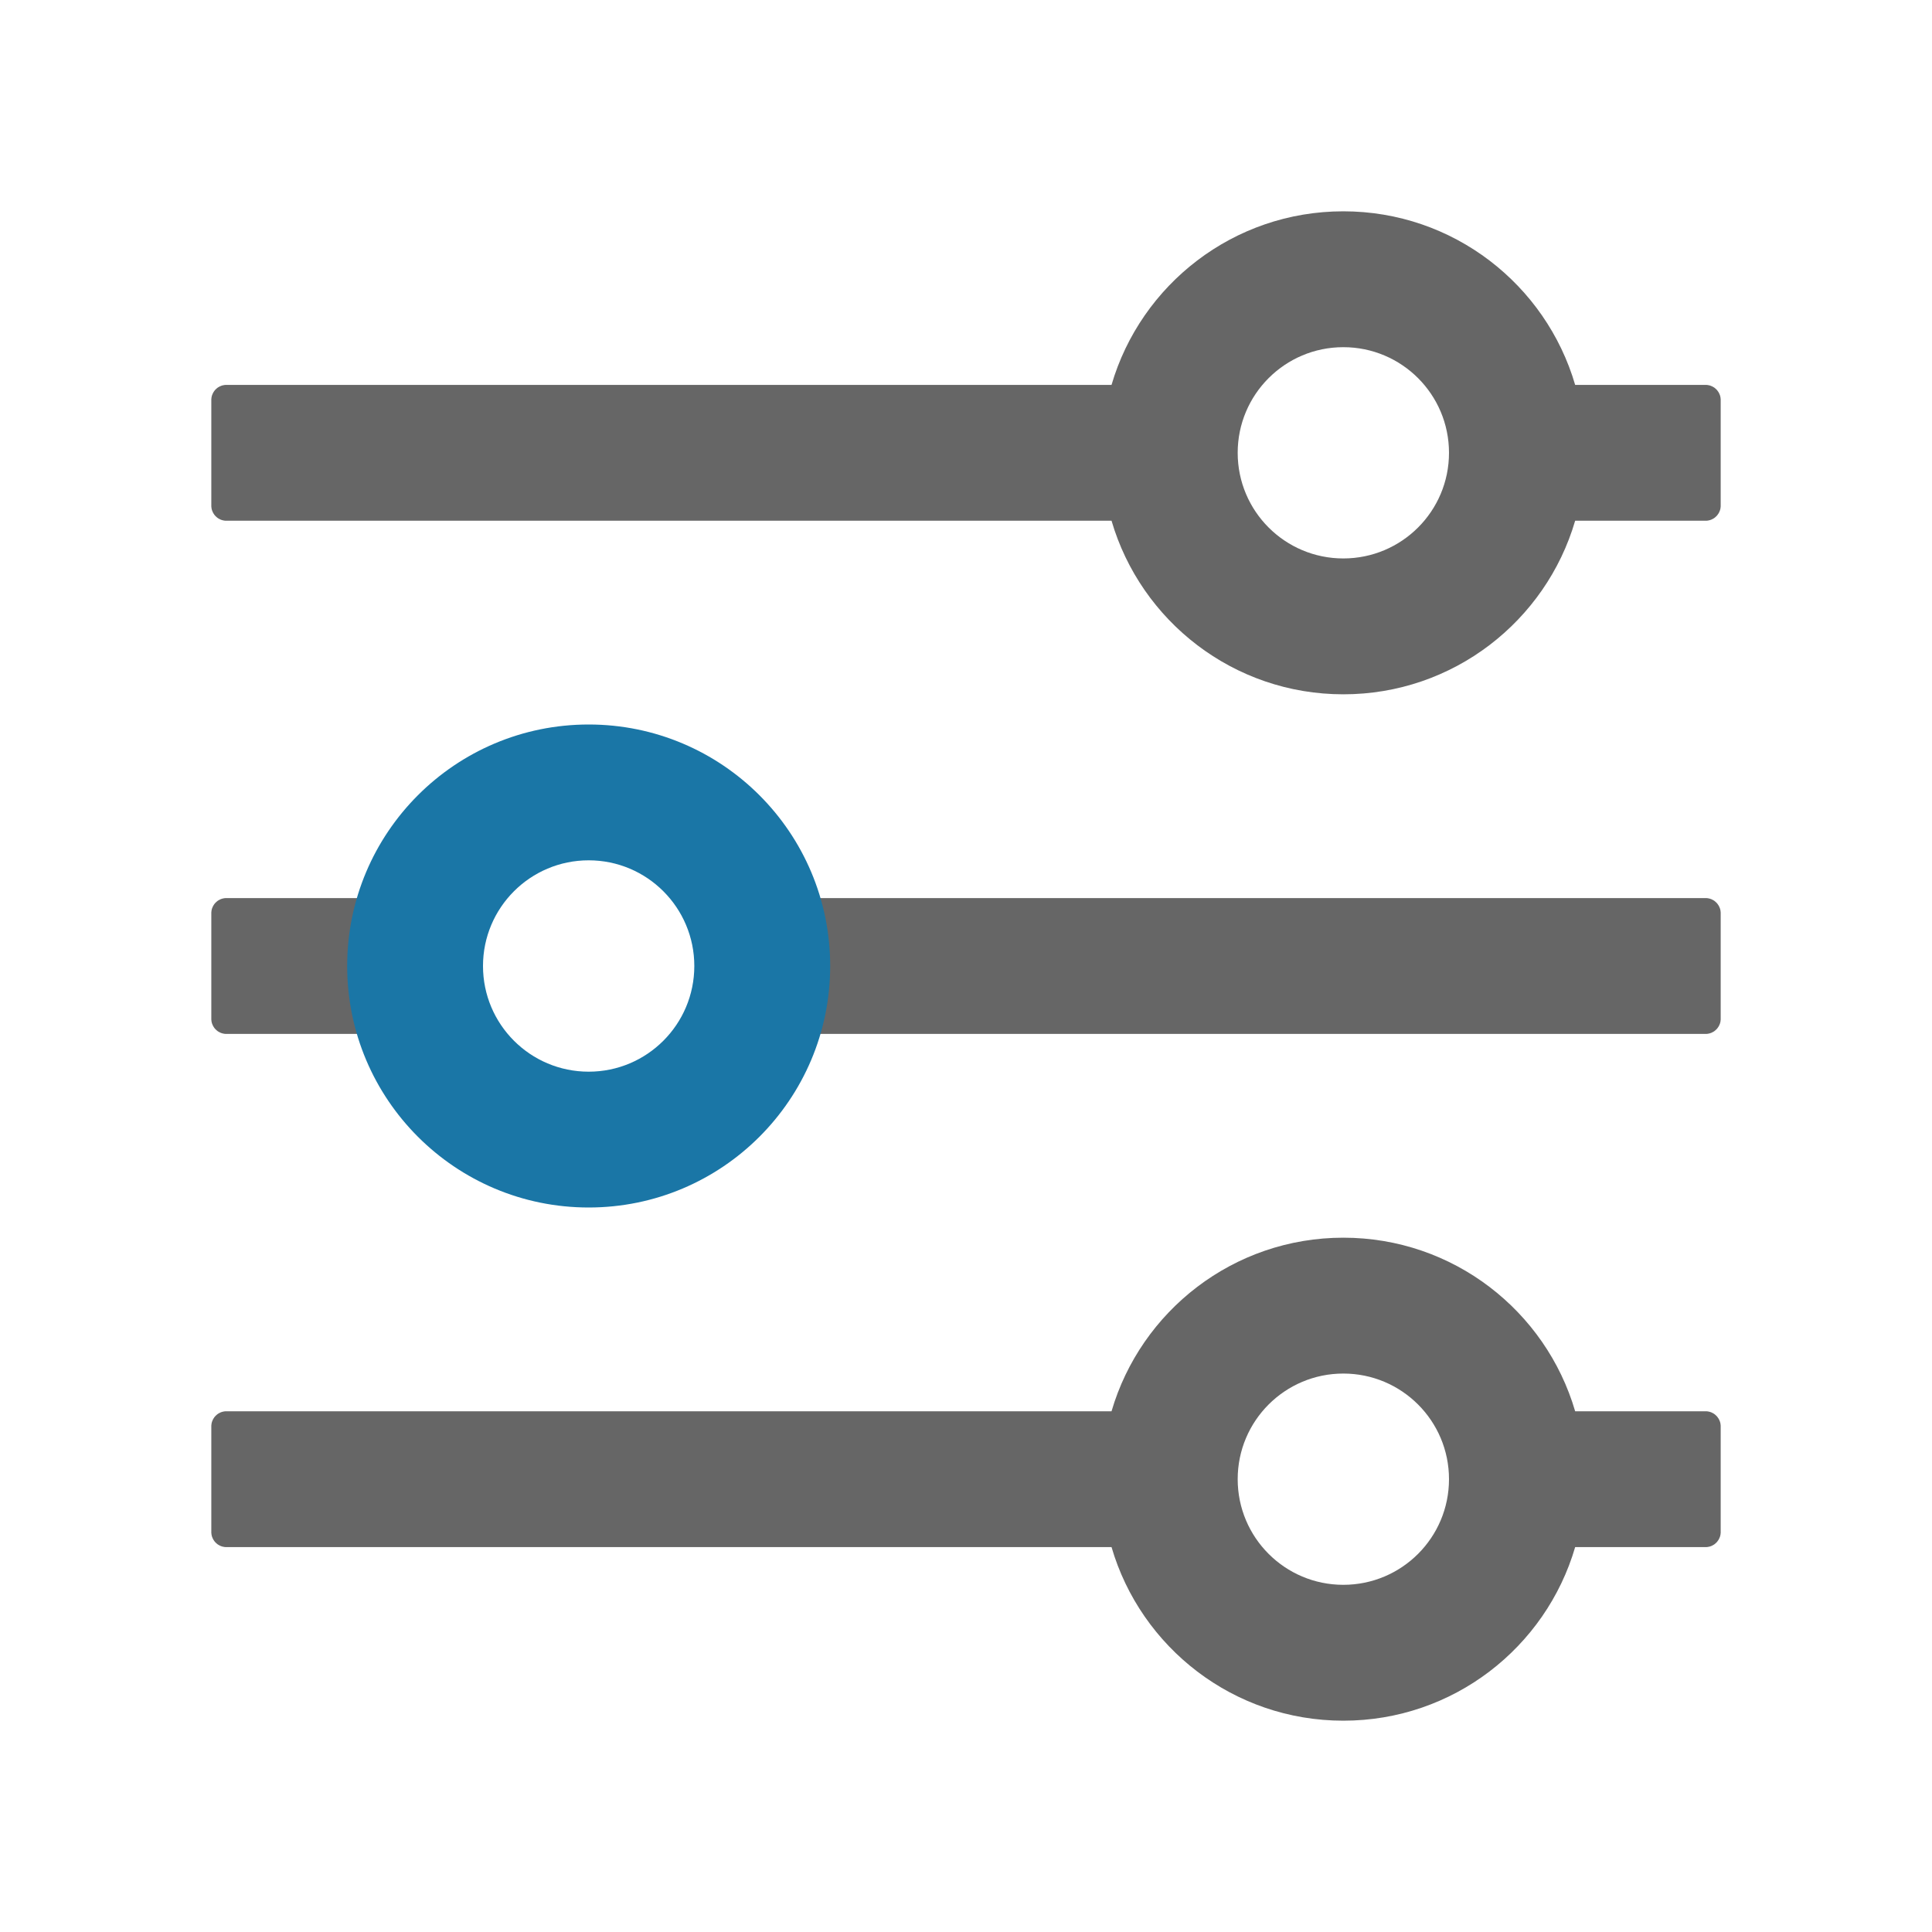
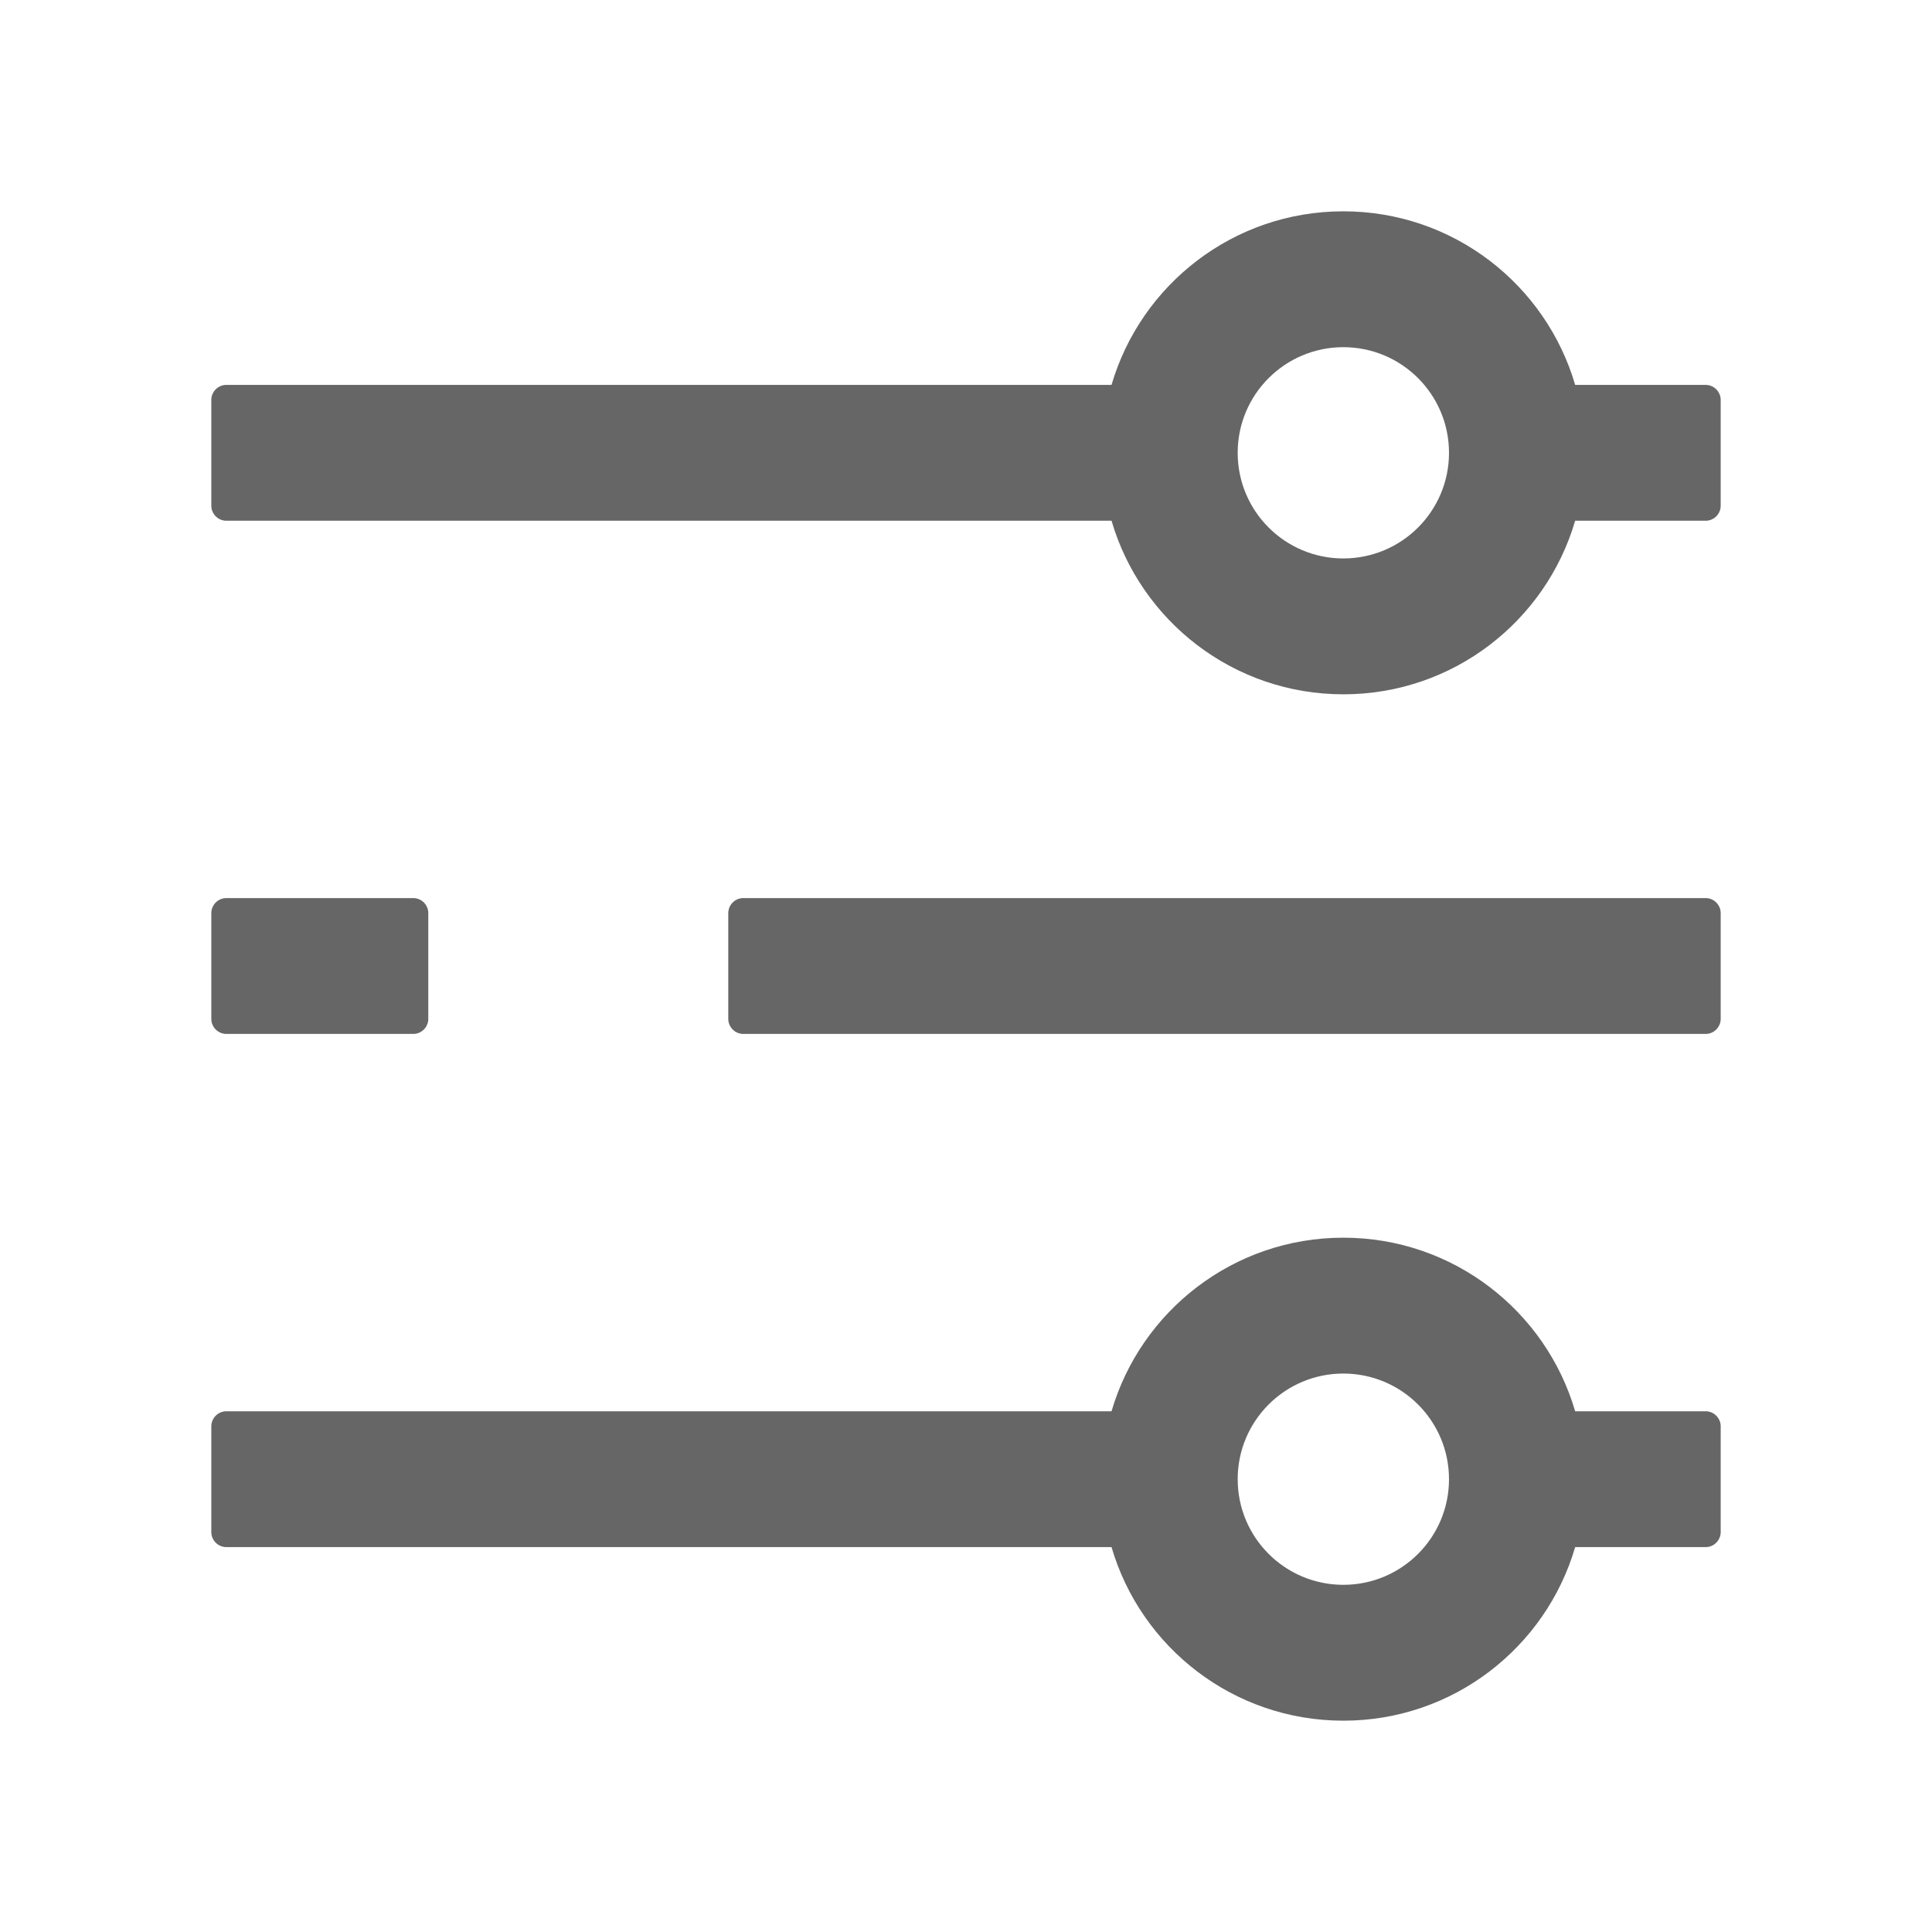
<svg xmlns="http://www.w3.org/2000/svg" width="40" height="40" viewBox="0 0 40 40" fill="none">
  <path d="M27.812 4.375C30.086 4.375 32.005 5.892 32.612 7.969L35.312 7.969C35.318 7.969 35.323 7.969 35.328 7.969C35.333 7.969 35.338 7.97 35.343 7.97C35.348 7.971 35.353 7.971 35.358 7.972C35.363 7.973 35.368 7.974 35.373 7.975C35.379 7.976 35.383 7.977 35.388 7.978C35.393 7.979 35.398 7.981 35.403 7.982C35.408 7.984 35.413 7.985 35.418 7.987C35.423 7.989 35.427 7.991 35.432 7.993C35.437 7.994 35.441 7.997 35.446 7.999C35.451 8.001 35.455 8.003 35.46 8.006C35.464 8.008 35.469 8.011 35.473 8.013C35.477 8.016 35.482 8.019 35.486 8.021C35.49 8.024 35.495 8.027 35.499 8.03C35.503 8.033 35.507 8.036 35.511 8.04C35.515 8.043 35.519 8.046 35.522 8.05C35.526 8.053 35.53 8.057 35.533 8.06C35.537 8.064 35.541 8.068 35.544 8.071C35.547 8.075 35.551 8.079 35.554 8.083C35.557 8.087 35.56 8.091 35.563 8.095C35.567 8.099 35.569 8.103 35.572 8.108C35.575 8.112 35.578 8.116 35.581 8.121C35.583 8.125 35.586 8.129 35.588 8.134C35.59 8.138 35.593 8.143 35.595 8.148C35.597 8.152 35.599 8.157 35.601 8.162C35.603 8.166 35.605 8.171 35.607 8.176C35.608 8.181 35.61 8.186 35.612 8.191C35.613 8.195 35.614 8.2 35.616 8.205C35.617 8.21 35.618 8.215 35.619 8.22C35.62 8.225 35.621 8.23 35.622 8.235C35.622 8.24 35.623 8.246 35.623 8.251C35.624 8.256 35.624 8.261 35.625 8.266C35.625 8.271 35.625 8.276 35.625 8.281L35.625 10.469C35.625 10.474 35.625 10.479 35.625 10.484C35.624 10.489 35.624 10.494 35.623 10.499C35.623 10.505 35.622 10.51 35.622 10.515C35.621 10.52 35.62 10.525 35.619 10.53C35.618 10.535 35.617 10.54 35.616 10.545C35.614 10.55 35.613 10.555 35.612 10.559C35.61 10.564 35.608 10.569 35.607 10.574C35.605 10.579 35.603 10.584 35.601 10.588C35.599 10.593 35.597 10.598 35.595 10.602C35.593 10.607 35.59 10.611 35.588 10.616C35.586 10.621 35.583 10.625 35.581 10.629C35.578 10.634 35.575 10.638 35.572 10.642C35.569 10.647 35.567 10.651 35.563 10.655C35.56 10.659 35.557 10.663 35.554 10.667C35.551 10.671 35.547 10.675 35.544 10.679C35.541 10.682 35.537 10.686 35.533 10.69C35.53 10.693 35.526 10.697 35.522 10.7C35.519 10.704 35.515 10.707 35.511 10.71C35.507 10.714 35.503 10.717 35.499 10.72C35.495 10.723 35.49 10.726 35.486 10.729C35.482 10.731 35.477 10.734 35.473 10.737C35.469 10.739 35.464 10.742 35.46 10.744C35.455 10.747 35.451 10.749 35.446 10.751C35.441 10.753 35.437 10.755 35.432 10.758C35.427 10.759 35.423 10.761 35.418 10.763C35.413 10.765 35.408 10.766 35.403 10.768C35.398 10.769 35.393 10.771 35.388 10.772C35.383 10.773 35.379 10.774 35.373 10.775C35.368 10.776 35.363 10.777 35.358 10.778C35.353 10.779 35.348 10.779 35.343 10.78C35.338 10.78 35.333 10.781 35.328 10.781C35.323 10.781 35.318 10.781 35.312 10.781L32.612 10.781C32.005 12.858 30.086 14.375 27.812 14.375C25.539 14.375 23.62 12.858 23.013 10.781L4.688 10.781C4.682 10.781 4.677 10.781 4.672 10.781C4.667 10.781 4.662 10.78 4.657 10.78C4.652 10.779 4.647 10.779 4.642 10.778C4.637 10.777 4.632 10.776 4.627 10.775C4.622 10.774 4.617 10.773 4.612 10.772C4.607 10.771 4.602 10.769 4.597 10.768C4.592 10.766 4.587 10.765 4.582 10.763C4.577 10.761 4.573 10.759 4.568 10.758C4.563 10.755 4.559 10.753 4.554 10.751C4.549 10.749 4.545 10.747 4.54 10.744C4.536 10.742 4.531 10.739 4.527 10.737C4.522 10.734 4.518 10.731 4.514 10.729C4.51 10.726 4.505 10.723 4.501 10.72C4.497 10.717 4.493 10.714 4.489 10.71C4.485 10.707 4.481 10.704 4.478 10.7C4.474 10.697 4.47 10.693 4.467 10.69C4.463 10.686 4.459 10.682 4.456 10.679C4.452 10.675 4.449 10.671 4.446 10.667C4.443 10.663 4.44 10.659 4.436 10.655C4.433 10.651 4.43 10.647 4.428 10.642C4.425 10.638 4.422 10.634 4.419 10.629C4.417 10.625 4.414 10.621 4.412 10.616C4.409 10.611 4.407 10.607 4.405 10.602C4.403 10.598 4.401 10.593 4.399 10.588C4.397 10.584 4.395 10.579 4.393 10.574C4.392 10.569 4.39 10.564 4.388 10.559C4.387 10.555 4.386 10.55 4.384 10.545C4.383 10.54 4.382 10.535 4.381 10.53C4.38 10.525 4.379 10.52 4.378 10.515C4.378 10.51 4.377 10.505 4.377 10.499C4.376 10.494 4.376 10.489 4.375 10.484C4.375 10.479 4.375 10.474 4.375 10.469L4.375 8.281C4.375 8.276 4.375 8.271 4.375 8.266C4.376 8.261 4.376 8.256 4.377 8.251C4.377 8.246 4.378 8.24 4.378 8.235C4.379 8.23 4.38 8.225 4.381 8.22C4.382 8.215 4.383 8.21 4.384 8.205C4.386 8.2 4.387 8.195 4.388 8.191C4.39 8.186 4.392 8.181 4.393 8.176C4.395 8.171 4.397 8.166 4.399 8.162C4.401 8.157 4.403 8.152 4.405 8.148C4.407 8.143 4.409 8.138 4.412 8.134C4.414 8.129 4.417 8.125 4.419 8.121C4.422 8.116 4.425 8.112 4.428 8.108C4.43 8.103 4.433 8.099 4.436 8.095C4.44 8.091 4.443 8.087 4.446 8.083C4.449 8.079 4.453 8.075 4.456 8.071C4.459 8.068 4.463 8.064 4.467 8.06C4.47 8.057 4.474 8.053 4.478 8.05C4.481 8.046 4.485 8.043 4.489 8.04C4.493 8.036 4.497 8.033 4.501 8.03C4.505 8.027 4.51 8.024 4.514 8.021C4.518 8.019 4.522 8.016 4.527 8.013C4.531 8.011 4.536 8.008 4.54 8.006C4.545 8.003 4.549 8.001 4.554 7.999C4.559 7.997 4.563 7.994 4.568 7.993C4.573 7.991 4.577 7.989 4.582 7.987C4.587 7.985 4.592 7.984 4.597 7.982C4.602 7.981 4.607 7.979 4.612 7.978C4.617 7.977 4.622 7.976 4.627 7.975C4.632 7.974 4.637 7.973 4.642 7.972C4.647 7.971 4.652 7.971 4.657 7.97C4.662 7.97 4.667 7.969 4.672 7.969C4.677 7.969 4.682 7.969 4.688 7.969L23.013 7.969C23.62 5.892 25.539 4.375 27.812 4.375ZM27.812 7.188C26.604 7.188 25.625 8.167 25.625 9.375C25.625 10.583 26.604 11.562 27.812 11.562C29.021 11.562 30 10.583 30 9.375C30 8.167 29.021 7.188 27.812 7.188ZM27.812 25.625C30.086 25.625 32.005 27.142 32.612 29.219L35.312 29.219C35.318 29.219 35.323 29.219 35.328 29.219C35.333 29.219 35.338 29.22 35.343 29.22C35.348 29.221 35.353 29.221 35.358 29.222C35.363 29.223 35.368 29.224 35.373 29.225C35.379 29.226 35.383 29.227 35.388 29.228C35.393 29.229 35.398 29.231 35.403 29.232C35.408 29.234 35.413 29.235 35.418 29.237C35.423 29.239 35.427 29.241 35.432 29.242C35.437 29.244 35.441 29.247 35.446 29.249C35.451 29.251 35.455 29.253 35.46 29.256C35.464 29.258 35.469 29.261 35.473 29.263C35.477 29.266 35.482 29.269 35.486 29.271C35.49 29.274 35.495 29.277 35.499 29.28C35.503 29.283 35.507 29.286 35.511 29.29C35.515 29.293 35.519 29.296 35.522 29.3C35.526 29.303 35.53 29.307 35.533 29.31C35.537 29.314 35.541 29.318 35.544 29.321C35.547 29.325 35.551 29.329 35.554 29.333C35.557 29.337 35.56 29.341 35.563 29.345C35.567 29.349 35.569 29.353 35.572 29.358C35.575 29.362 35.578 29.366 35.581 29.371C35.583 29.375 35.586 29.379 35.588 29.384C35.59 29.389 35.593 29.393 35.595 29.398C35.597 29.402 35.599 29.407 35.601 29.412C35.603 29.416 35.605 29.421 35.607 29.426C35.608 29.431 35.61 29.436 35.612 29.441C35.613 29.445 35.614 29.45 35.616 29.455C35.617 29.46 35.618 29.465 35.619 29.47C35.62 29.475 35.621 29.48 35.622 29.485C35.622 29.49 35.623 29.495 35.623 29.501C35.624 29.506 35.624 29.511 35.625 29.516C35.625 29.521 35.625 29.526 35.625 29.531L35.625 31.719C35.625 31.724 35.625 31.729 35.625 31.734C35.624 31.739 35.624 31.744 35.623 31.749C35.623 31.755 35.622 31.76 35.622 31.765C35.621 31.77 35.62 31.775 35.619 31.78C35.618 31.785 35.617 31.79 35.616 31.795C35.614 31.8 35.613 31.805 35.612 31.809C35.61 31.814 35.608 31.819 35.607 31.824C35.605 31.829 35.603 31.834 35.601 31.838C35.599 31.843 35.597 31.848 35.595 31.852C35.593 31.857 35.59 31.861 35.588 31.866C35.586 31.871 35.583 31.875 35.581 31.879C35.578 31.884 35.575 31.888 35.572 31.892C35.569 31.897 35.567 31.901 35.563 31.905C35.56 31.909 35.557 31.913 35.554 31.917C35.551 31.921 35.547 31.925 35.544 31.929C35.541 31.932 35.537 31.936 35.533 31.94C35.53 31.943 35.526 31.947 35.522 31.95C35.519 31.954 35.515 31.957 35.511 31.96C35.507 31.964 35.503 31.967 35.499 31.97C35.495 31.973 35.49 31.976 35.486 31.979C35.482 31.981 35.477 31.984 35.473 31.987C35.469 31.989 35.464 31.992 35.46 31.994C35.455 31.997 35.451 31.999 35.446 32.001C35.441 32.003 35.437 32.005 35.432 32.008C35.427 32.009 35.423 32.011 35.418 32.013C35.413 32.015 35.408 32.016 35.403 32.018C35.398 32.019 35.393 32.021 35.388 32.022C35.383 32.023 35.379 32.024 35.373 32.025C35.368 32.026 35.363 32.027 35.358 32.028C35.353 32.029 35.348 32.029 35.343 32.03C35.338 32.03 35.333 32.031 35.328 32.031C35.323 32.031 35.318 32.031 35.312 32.031L32.612 32.031C32.005 34.108 30.086 35.625 27.812 35.625C25.539 35.625 23.62 34.108 23.013 32.031L4.688 32.031C4.682 32.031 4.677 32.031 4.672 32.031C4.667 32.031 4.662 32.03 4.657 32.03C4.652 32.029 4.647 32.029 4.642 32.028C4.637 32.027 4.632 32.026 4.627 32.025C4.622 32.024 4.617 32.023 4.612 32.022C4.607 32.021 4.602 32.019 4.597 32.018C4.592 32.016 4.587 32.015 4.582 32.013C4.577 32.011 4.573 32.009 4.568 32.008C4.563 32.005 4.559 32.003 4.554 32.001C4.549 31.999 4.545 31.997 4.54 31.994C4.536 31.992 4.531 31.989 4.527 31.987C4.522 31.984 4.518 31.981 4.514 31.979C4.51 31.976 4.505 31.973 4.501 31.97C4.497 31.967 4.493 31.964 4.489 31.96C4.485 31.957 4.481 31.954 4.478 31.95C4.474 31.947 4.47 31.943 4.467 31.94C4.463 31.936 4.459 31.932 4.456 31.929C4.452 31.925 4.449 31.921 4.446 31.917C4.443 31.913 4.44 31.909 4.436 31.905C4.433 31.901 4.43 31.897 4.428 31.892C4.425 31.888 4.422 31.884 4.419 31.879C4.417 31.875 4.414 31.871 4.412 31.866C4.409 31.861 4.407 31.857 4.405 31.852C4.403 31.848 4.401 31.843 4.399 31.838C4.397 31.834 4.395 31.829 4.393 31.824C4.392 31.819 4.39 31.814 4.388 31.809C4.387 31.805 4.386 31.8 4.384 31.795C4.383 31.79 4.382 31.785 4.381 31.78C4.38 31.775 4.379 31.77 4.378 31.765C4.378 31.76 4.377 31.755 4.377 31.749C4.376 31.744 4.376 31.739 4.375 31.734C4.375 31.729 4.375 31.724 4.375 31.719L4.375 29.531C4.375 29.526 4.375 29.521 4.375 29.516C4.376 29.511 4.376 29.506 4.377 29.501C4.377 29.495 4.378 29.49 4.378 29.485C4.379 29.48 4.38 29.475 4.381 29.47C4.382 29.465 4.383 29.46 4.384 29.455C4.386 29.45 4.387 29.445 4.388 29.441C4.39 29.436 4.392 29.431 4.393 29.426C4.395 29.421 4.397 29.416 4.399 29.412C4.401 29.407 4.403 29.402 4.405 29.398C4.407 29.393 4.409 29.389 4.412 29.384C4.414 29.379 4.417 29.375 4.419 29.371C4.422 29.366 4.425 29.362 4.428 29.358C4.43 29.353 4.433 29.349 4.436 29.345C4.44 29.341 4.443 29.337 4.446 29.333C4.449 29.329 4.453 29.325 4.456 29.321C4.459 29.318 4.463 29.314 4.467 29.31C4.47 29.307 4.474 29.303 4.478 29.3C4.481 29.296 4.485 29.293 4.489 29.29C4.493 29.286 4.497 29.283 4.501 29.28C4.505 29.277 4.51 29.274 4.514 29.271C4.518 29.269 4.522 29.266 4.527 29.263C4.531 29.261 4.536 29.258 4.54 29.256C4.545 29.253 4.549 29.251 4.554 29.249C4.559 29.247 4.563 29.244 4.568 29.242C4.573 29.241 4.577 29.239 4.582 29.237C4.587 29.235 4.592 29.234 4.597 29.232C4.602 29.231 4.607 29.229 4.612 29.228C4.617 29.227 4.622 29.226 4.627 29.225C4.632 29.224 4.637 29.223 4.642 29.222C4.647 29.221 4.652 29.221 4.657 29.22C4.662 29.22 4.667 29.219 4.672 29.219C4.677 29.219 4.682 29.219 4.688 29.219L23.013 29.219C23.62 27.142 25.539 25.625 27.812 25.625ZM27.812 28.438C26.604 28.438 25.625 29.417 25.625 30.625C25.625 31.833 26.604 32.812 27.812 32.812C29.021 32.812 30 31.833 30 30.625C30 29.417 29.021 28.438 27.812 28.438ZM15.391 18.594C15.386 18.594 15.38 18.594 15.375 18.594C15.37 18.594 15.365 18.595 15.36 18.595C15.355 18.596 15.35 18.596 15.345 18.597C15.34 18.598 15.335 18.599 15.33 18.6C15.325 18.601 15.32 18.602 15.315 18.603C15.31 18.604 15.305 18.606 15.3 18.607C15.295 18.609 15.29 18.61 15.285 18.612C15.28 18.614 15.276 18.616 15.271 18.617C15.266 18.619 15.262 18.622 15.257 18.624C15.252 18.626 15.248 18.628 15.243 18.631C15.239 18.633 15.234 18.636 15.23 18.638C15.226 18.641 15.221 18.644 15.217 18.646C15.213 18.649 15.209 18.652 15.204 18.655C15.2 18.658 15.196 18.661 15.192 18.665C15.188 18.668 15.185 18.671 15.181 18.675C15.177 18.678 15.173 18.682 15.17 18.685C15.166 18.689 15.162 18.693 15.159 18.696C15.156 18.7 15.152 18.704 15.149 18.708C15.146 18.712 15.143 18.716 15.14 18.72C15.137 18.724 15.134 18.728 15.131 18.733C15.128 18.737 15.125 18.741 15.123 18.746C15.12 18.75 15.117 18.754 15.115 18.759C15.113 18.764 15.11 18.768 15.108 18.773C15.106 18.777 15.104 18.782 15.102 18.787C15.1 18.791 15.098 18.796 15.096 18.801C15.095 18.806 15.093 18.811 15.092 18.816C15.09 18.82 15.089 18.825 15.088 18.83C15.086 18.835 15.085 18.84 15.084 18.845C15.083 18.85 15.082 18.855 15.082 18.86C15.081 18.865 15.08 18.87 15.08 18.876C15.079 18.881 15.079 18.886 15.079 18.891C15.078 18.896 15.078 18.901 15.078 18.906L15.078 21.094C15.078 21.099 15.078 21.104 15.079 21.109C15.079 21.114 15.079 21.119 15.08 21.124C15.08 21.13 15.081 21.135 15.082 21.14C15.082 21.145 15.083 21.15 15.084 21.155C15.085 21.16 15.086 21.165 15.088 21.17C15.089 21.175 15.09 21.18 15.092 21.184C15.093 21.189 15.095 21.194 15.096 21.199C15.098 21.204 15.1 21.209 15.102 21.213C15.104 21.218 15.106 21.223 15.108 21.227C15.11 21.232 15.113 21.236 15.115 21.241C15.117 21.246 15.12 21.25 15.123 21.254C15.125 21.259 15.128 21.263 15.131 21.267C15.134 21.272 15.137 21.276 15.14 21.28C15.143 21.284 15.146 21.288 15.149 21.292C15.152 21.296 15.156 21.3 15.159 21.304C15.162 21.307 15.166 21.311 15.17 21.315C15.173 21.318 15.177 21.322 15.181 21.325C15.185 21.329 15.188 21.332 15.192 21.335C15.196 21.339 15.2 21.342 15.204 21.345C15.209 21.348 15.213 21.351 15.217 21.354C15.221 21.356 15.226 21.359 15.23 21.362C15.234 21.364 15.239 21.367 15.243 21.369C15.248 21.372 15.252 21.374 15.257 21.376C15.262 21.378 15.266 21.381 15.271 21.383C15.276 21.384 15.28 21.386 15.285 21.388C15.29 21.39 15.295 21.391 15.3 21.393C15.305 21.394 15.31 21.396 15.315 21.397C15.32 21.398 15.325 21.399 15.33 21.4C15.335 21.401 15.34 21.402 15.345 21.403C15.35 21.404 15.355 21.404 15.36 21.405C15.365 21.405 15.37 21.406 15.375 21.406C15.38 21.406 15.386 21.406 15.391 21.406L35.312 21.406C35.318 21.406 35.323 21.406 35.328 21.406C35.333 21.406 35.338 21.405 35.343 21.405C35.348 21.404 35.353 21.404 35.358 21.403C35.363 21.402 35.368 21.401 35.373 21.4C35.379 21.399 35.383 21.398 35.388 21.397C35.393 21.396 35.398 21.394 35.403 21.393C35.408 21.391 35.413 21.39 35.418 21.388C35.423 21.386 35.427 21.384 35.432 21.383C35.437 21.381 35.441 21.378 35.446 21.376C35.451 21.374 35.455 21.372 35.46 21.369C35.464 21.367 35.469 21.364 35.473 21.362C35.477 21.359 35.482 21.356 35.486 21.354C35.49 21.351 35.495 21.348 35.499 21.345C35.503 21.342 35.507 21.339 35.511 21.335C35.515 21.332 35.519 21.329 35.522 21.325C35.526 21.322 35.53 21.318 35.533 21.315C35.537 21.311 35.541 21.307 35.544 21.304C35.547 21.3 35.551 21.296 35.554 21.292C35.557 21.288 35.56 21.284 35.563 21.28C35.567 21.276 35.569 21.272 35.572 21.267C35.575 21.263 35.578 21.259 35.581 21.254C35.583 21.25 35.586 21.246 35.588 21.241C35.59 21.236 35.593 21.232 35.595 21.227C35.597 21.223 35.599 21.218 35.601 21.213C35.603 21.209 35.605 21.204 35.607 21.199C35.608 21.194 35.61 21.189 35.612 21.184C35.613 21.18 35.614 21.175 35.616 21.17C35.617 21.165 35.618 21.16 35.619 21.155C35.62 21.15 35.621 21.145 35.622 21.14C35.622 21.135 35.623 21.13 35.623 21.124C35.624 21.119 35.624 21.114 35.625 21.109C35.625 21.104 35.625 21.099 35.625 21.094L35.625 18.906C35.625 18.901 35.625 18.896 35.625 18.891C35.624 18.886 35.624 18.881 35.623 18.876C35.623 18.87 35.622 18.865 35.622 18.86C35.621 18.855 35.62 18.85 35.619 18.845C35.618 18.84 35.617 18.835 35.616 18.83C35.614 18.825 35.613 18.82 35.612 18.816C35.61 18.811 35.608 18.806 35.607 18.801C35.605 18.796 35.603 18.791 35.601 18.787C35.599 18.782 35.597 18.777 35.595 18.773C35.593 18.768 35.59 18.764 35.588 18.759C35.586 18.754 35.583 18.75 35.581 18.746C35.578 18.741 35.575 18.737 35.572 18.733C35.569 18.728 35.567 18.724 35.563 18.72C35.56 18.716 35.557 18.712 35.554 18.708C35.551 18.704 35.547 18.7 35.544 18.696C35.541 18.693 35.537 18.689 35.533 18.685C35.53 18.682 35.526 18.678 35.522 18.675C35.519 18.671 35.515 18.668 35.511 18.665C35.507 18.661 35.503 18.658 35.499 18.655C35.495 18.652 35.49 18.649 35.486 18.646C35.482 18.644 35.477 18.641 35.473 18.638C35.469 18.636 35.464 18.633 35.46 18.631C35.455 18.628 35.451 18.626 35.446 18.624C35.441 18.622 35.437 18.619 35.432 18.617C35.427 18.616 35.423 18.614 35.418 18.612C35.413 18.61 35.408 18.609 35.403 18.607C35.398 18.606 35.393 18.604 35.388 18.603C35.383 18.602 35.379 18.601 35.373 18.6C35.368 18.599 35.363 18.598 35.358 18.597C35.353 18.596 35.348 18.596 35.343 18.595C35.338 18.595 35.333 18.594 35.328 18.594C35.323 18.594 35.318 18.594 35.312 18.594L15.391 18.594ZM4.688 18.594C4.682 18.594 4.677 18.594 4.672 18.594C4.667 18.594 4.662 18.595 4.657 18.595C4.652 18.596 4.647 18.596 4.642 18.597C4.637 18.598 4.632 18.599 4.627 18.6C4.622 18.601 4.617 18.602 4.612 18.603C4.607 18.604 4.602 18.606 4.597 18.607C4.592 18.609 4.587 18.61 4.582 18.612C4.577 18.614 4.573 18.616 4.568 18.617C4.563 18.619 4.559 18.622 4.554 18.624C4.549 18.626 4.545 18.628 4.54 18.631C4.536 18.633 4.531 18.636 4.527 18.638C4.522 18.641 4.518 18.644 4.514 18.646C4.51 18.649 4.505 18.652 4.501 18.655C4.497 18.658 4.493 18.661 4.489 18.665C4.485 18.668 4.481 18.671 4.478 18.675C4.474 18.678 4.47 18.682 4.467 18.685C4.463 18.689 4.459 18.693 4.456 18.696C4.453 18.7 4.449 18.704 4.446 18.708C4.443 18.712 4.44 18.716 4.436 18.72C4.433 18.724 4.43 18.728 4.428 18.733C4.425 18.737 4.422 18.741 4.419 18.746C4.417 18.75 4.414 18.754 4.412 18.759C4.409 18.764 4.407 18.768 4.405 18.773C4.403 18.777 4.401 18.782 4.399 18.787C4.397 18.791 4.395 18.796 4.393 18.801C4.392 18.806 4.39 18.811 4.388 18.816C4.387 18.82 4.386 18.825 4.384 18.83C4.383 18.835 4.382 18.84 4.381 18.845C4.38 18.85 4.379 18.855 4.378 18.86C4.378 18.865 4.377 18.87 4.377 18.876C4.376 18.881 4.376 18.886 4.375 18.891C4.375 18.896 4.375 18.901 4.375 18.906L4.375 21.094C4.375 21.099 4.375 21.104 4.375 21.109C4.376 21.114 4.376 21.119 4.377 21.124C4.377 21.13 4.378 21.135 4.378 21.14C4.379 21.145 4.38 21.15 4.381 21.155C4.382 21.16 4.383 21.165 4.384 21.17C4.386 21.175 4.387 21.18 4.388 21.184C4.39 21.189 4.392 21.194 4.393 21.199C4.395 21.204 4.397 21.209 4.399 21.213C4.401 21.218 4.403 21.223 4.405 21.227C4.407 21.232 4.409 21.236 4.412 21.241C4.414 21.246 4.417 21.25 4.419 21.254C4.422 21.259 4.425 21.263 4.428 21.267C4.43 21.272 4.433 21.276 4.436 21.28C4.44 21.284 4.443 21.288 4.446 21.292C4.449 21.296 4.452 21.3 4.456 21.304C4.459 21.307 4.463 21.311 4.467 21.315C4.47 21.318 4.474 21.322 4.478 21.325C4.481 21.329 4.485 21.332 4.489 21.335C4.493 21.339 4.497 21.342 4.501 21.345C4.505 21.348 4.51 21.351 4.514 21.354C4.518 21.356 4.522 21.359 4.527 21.362C4.531 21.364 4.536 21.367 4.54 21.369C4.545 21.372 4.549 21.374 4.554 21.376C4.559 21.378 4.563 21.381 4.568 21.383C4.573 21.384 4.577 21.386 4.582 21.388C4.587 21.39 4.592 21.391 4.597 21.393C4.602 21.394 4.607 21.396 4.612 21.397C4.617 21.398 4.622 21.399 4.627 21.4C4.632 21.401 4.637 21.402 4.642 21.403C4.647 21.404 4.652 21.404 4.657 21.405C4.662 21.405 4.667 21.406 4.672 21.406C4.677 21.406 4.682 21.406 4.688 21.406L8.555 21.406C8.56 21.406 8.565 21.406 8.57 21.406C8.575 21.406 8.58 21.405 8.585 21.405C8.59 21.404 8.595 21.404 8.601 21.403C8.606 21.402 8.611 21.401 8.616 21.4C8.621 21.399 8.626 21.398 8.631 21.397C8.636 21.396 8.64 21.394 8.645 21.393C8.65 21.391 8.655 21.39 8.66 21.388C8.665 21.386 8.67 21.384 8.674 21.383C8.679 21.381 8.684 21.378 8.688 21.376C8.693 21.374 8.697 21.372 8.702 21.369C8.707 21.367 8.711 21.364 8.715 21.362C8.72 21.359 8.724 21.356 8.728 21.354C8.733 21.351 8.737 21.348 8.741 21.345C8.745 21.342 8.749 21.339 8.753 21.335C8.757 21.332 8.761 21.329 8.765 21.325C8.768 21.322 8.772 21.318 8.776 21.315C8.779 21.311 8.783 21.307 8.786 21.304C8.79 21.3 8.793 21.296 8.796 21.292C8.8 21.288 8.803 21.284 8.806 21.28C8.809 21.276 8.812 21.272 8.815 21.267C8.817 21.263 8.82 21.259 8.823 21.254C8.825 21.25 8.828 21.246 8.83 21.241C8.833 21.236 8.835 21.232 8.837 21.227C8.839 21.223 8.841 21.218 8.843 21.213C8.845 21.209 8.847 21.204 8.849 21.199C8.851 21.194 8.852 21.189 8.854 21.184C8.855 21.18 8.857 21.175 8.858 21.17C8.859 21.165 8.86 21.16 8.861 21.155C8.862 21.15 8.863 21.145 8.864 21.14C8.865 21.135 8.865 21.13 8.866 21.124C8.866 21.119 8.867 21.114 8.867 21.109C8.867 21.104 8.867 21.099 8.867 21.094L8.867 18.906C8.867 18.901 8.867 18.896 8.867 18.891C8.867 18.886 8.866 18.881 8.866 18.876C8.865 18.87 8.865 18.865 8.864 18.86C8.863 18.855 8.862 18.85 8.861 18.845C8.86 18.84 8.859 18.835 8.858 18.83C8.857 18.825 8.855 18.82 8.854 18.816C8.852 18.811 8.851 18.806 8.849 18.801C8.847 18.796 8.845 18.791 8.843 18.787C8.841 18.782 8.839 18.777 8.837 18.773C8.835 18.768 8.833 18.764 8.83 18.759C8.828 18.754 8.825 18.75 8.823 18.746C8.82 18.741 8.817 18.737 8.815 18.733C8.812 18.728 8.809 18.724 8.806 18.72C8.803 18.716 8.8 18.712 8.796 18.708C8.793 18.704 8.79 18.7 8.786 18.696C8.783 18.693 8.779 18.689 8.776 18.685C8.772 18.682 8.768 18.678 8.765 18.675C8.761 18.671 8.757 18.668 8.753 18.665C8.749 18.661 8.745 18.658 8.741 18.655C8.737 18.652 8.733 18.649 8.728 18.646C8.724 18.644 8.72 18.641 8.715 18.638C8.711 18.636 8.707 18.633 8.702 18.631C8.697 18.628 8.693 18.626 8.688 18.624C8.684 18.622 8.679 18.619 8.674 18.617C8.67 18.616 8.665 18.614 8.66 18.612C8.655 18.61 8.65 18.609 8.645 18.607C8.64 18.606 8.636 18.604 8.631 18.603C8.626 18.602 8.621 18.601 8.616 18.6C8.611 18.599 8.606 18.598 8.601 18.597C8.595 18.596 8.59 18.596 8.585 18.595C8.58 18.595 8.575 18.594 8.57 18.594C8.565 18.594 8.56 18.594 8.555 18.594L4.688 18.594Z" fill-rule="evenodd" fill="#666666">
</path>
-   <path d="M12.188 15C14.949 15 17.188 17.239 17.188 20C17.188 22.761 14.949 25 12.188 25C9.426 25 7.188 22.761 7.188 20C7.188 17.239 9.426 15 12.188 15ZM12.188 17.812C10.979 17.812 10 18.792 10 20C10 21.208 10.979 22.188 12.188 22.188C13.396 22.188 14.375 21.208 14.375 20C14.375 18.792 13.396 17.812 12.188 17.812Z" fill-rule="evenodd" fill="#1A76A6">
- </path>
</svg>